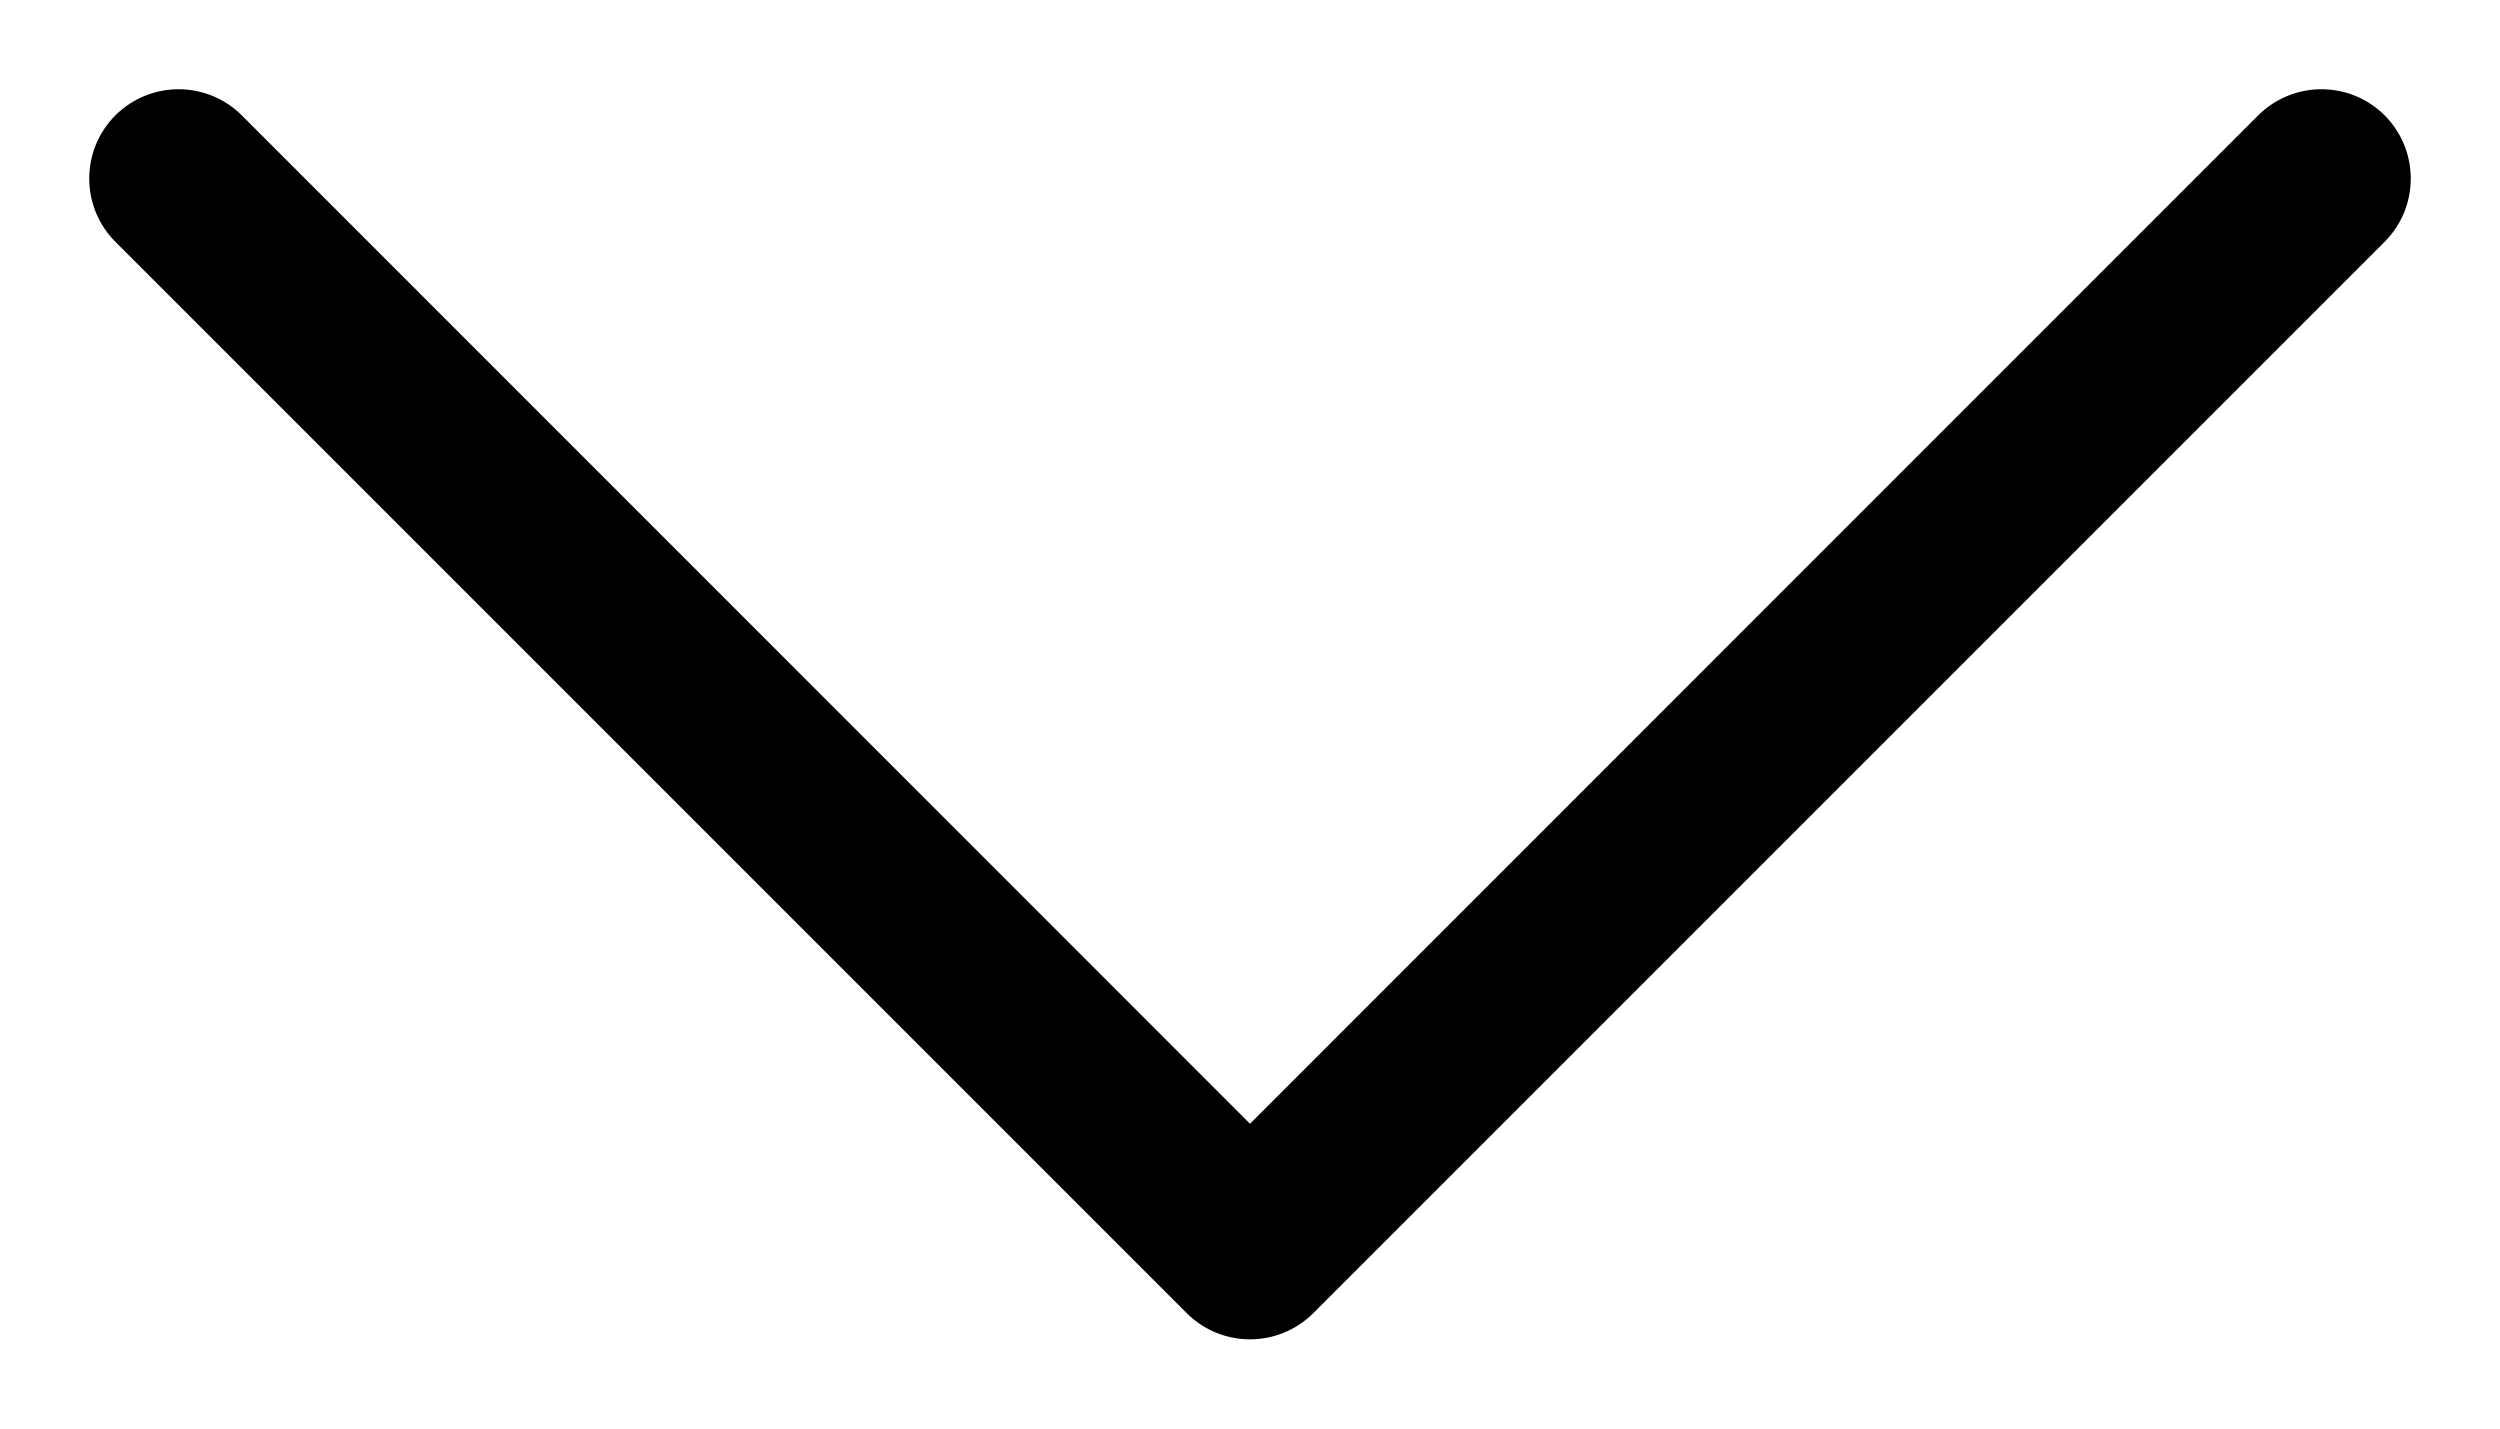
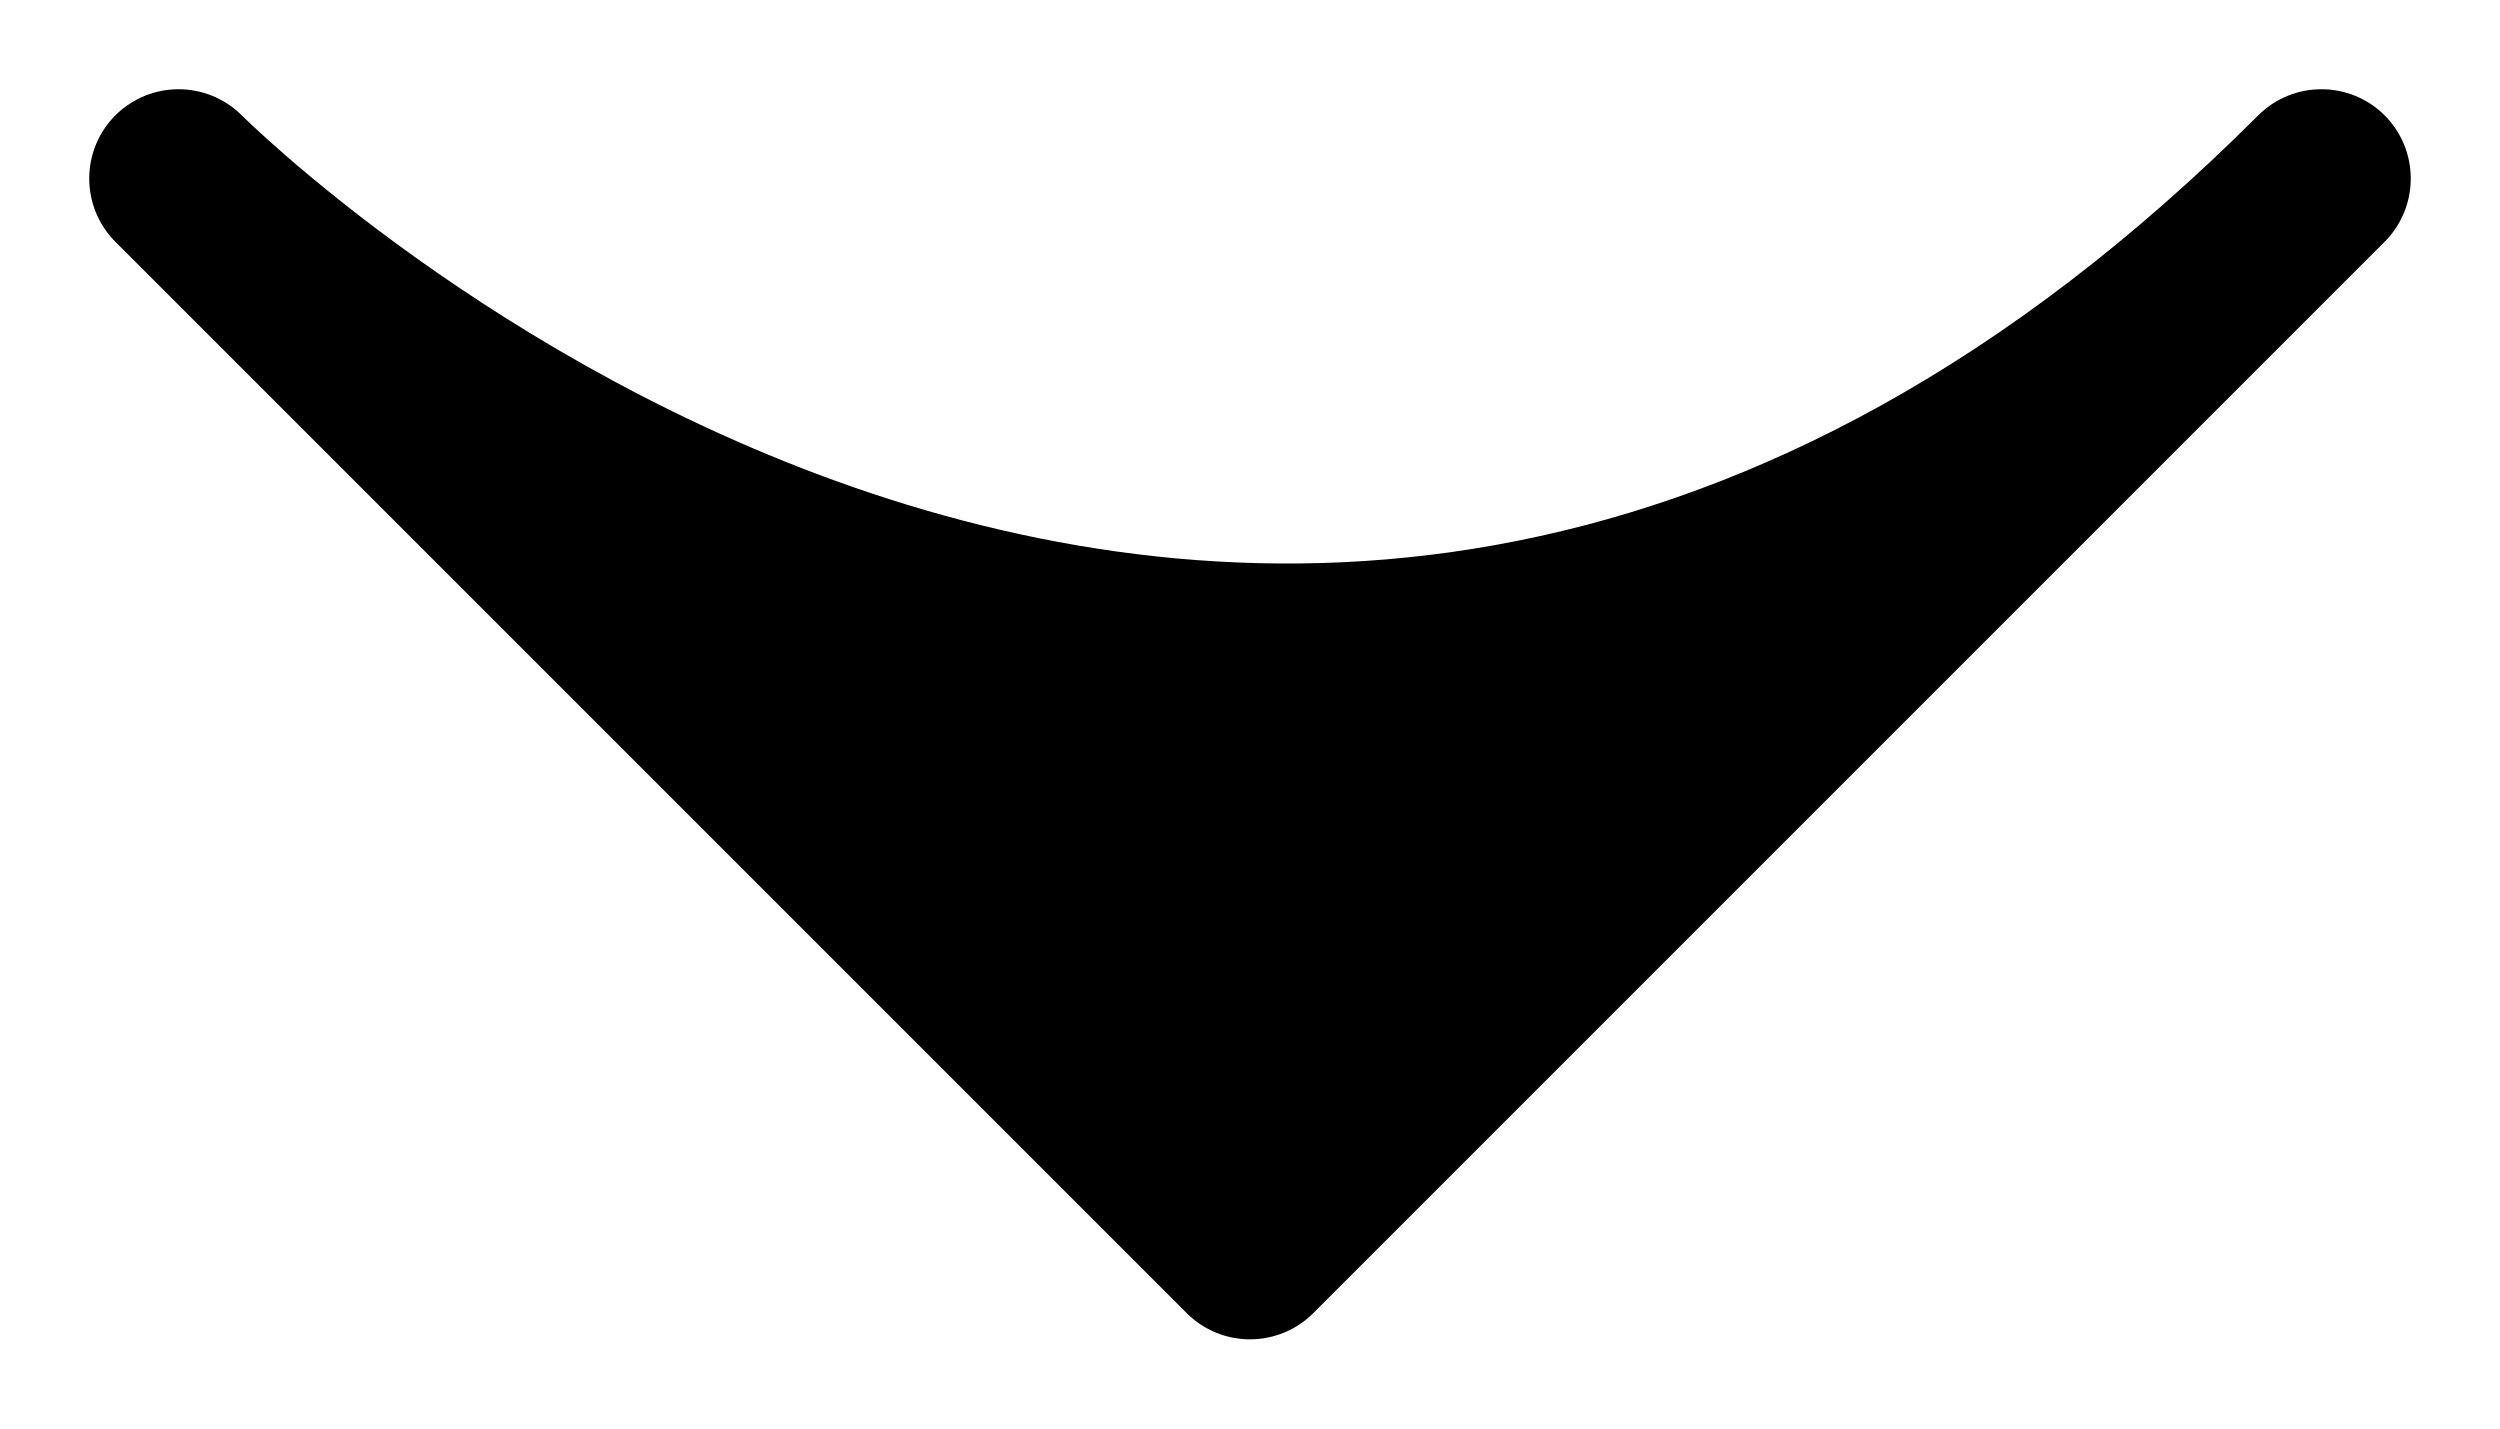
<svg xmlns="http://www.w3.org/2000/svg" width="100%" height="100%" viewBox="0 0 14 8" xml:space="preserve" style="fill-rule:evenodd;clip-rule:evenodd;stroke-linejoin:round;stroke-miterlimit:2;">
  <g transform="matrix(1,0,0,1,-39,-15)">
    <g>
-       <path d="M39.646,16.354L45.646,22.354C45.842,22.549 46.158,22.549 46.354,22.354L52.354,16.354C52.549,16.158 52.549,15.842 52.354,15.646C52.158,15.451 51.842,15.451 51.646,15.646L46,21.293C46,21.293 40.354,15.646 40.354,15.646C40.158,15.451 39.842,15.451 39.646,15.646C39.451,15.842 39.451,16.158 39.646,16.354Z" />
+       <path d="M39.646,16.354L45.646,22.354C45.842,22.549 46.158,22.549 46.354,22.354L52.354,16.354C52.549,16.158 52.549,15.842 52.354,15.646C52.158,15.451 51.842,15.451 51.646,15.646C46,21.293 40.354,15.646 40.354,15.646C40.158,15.451 39.842,15.451 39.646,15.646C39.451,15.842 39.451,16.158 39.646,16.354Z" />
    </g>
  </g>
</svg>